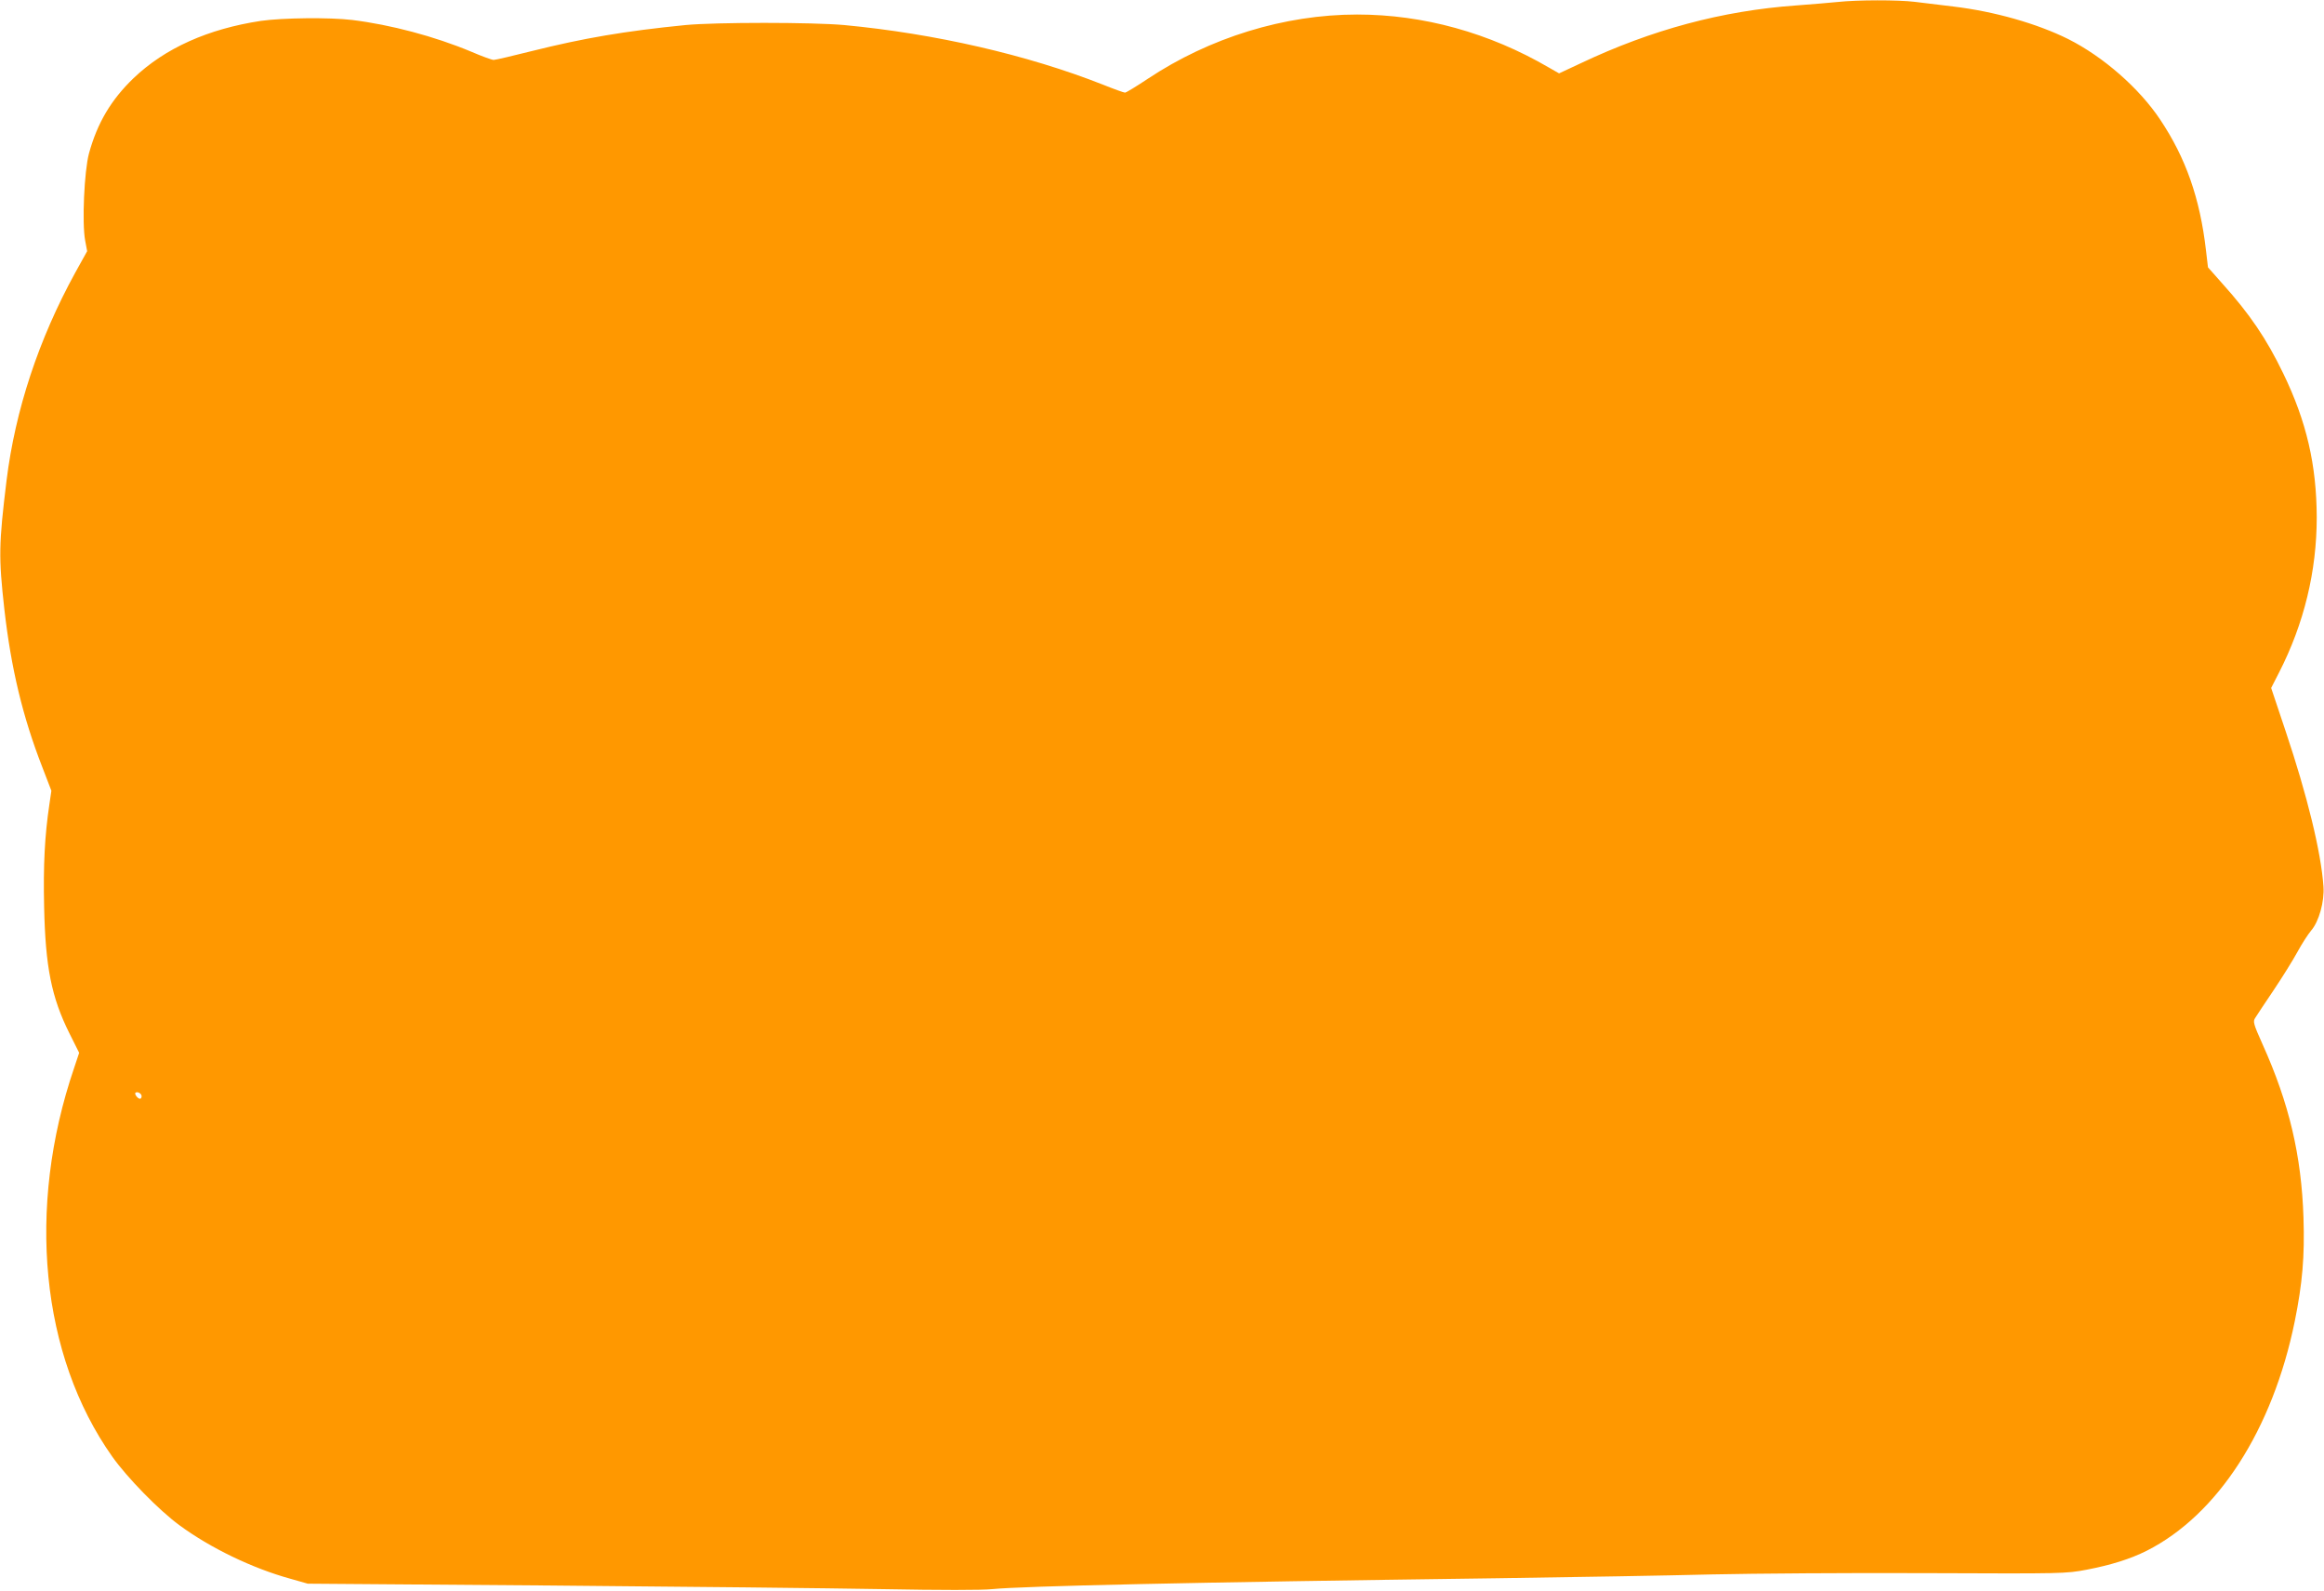
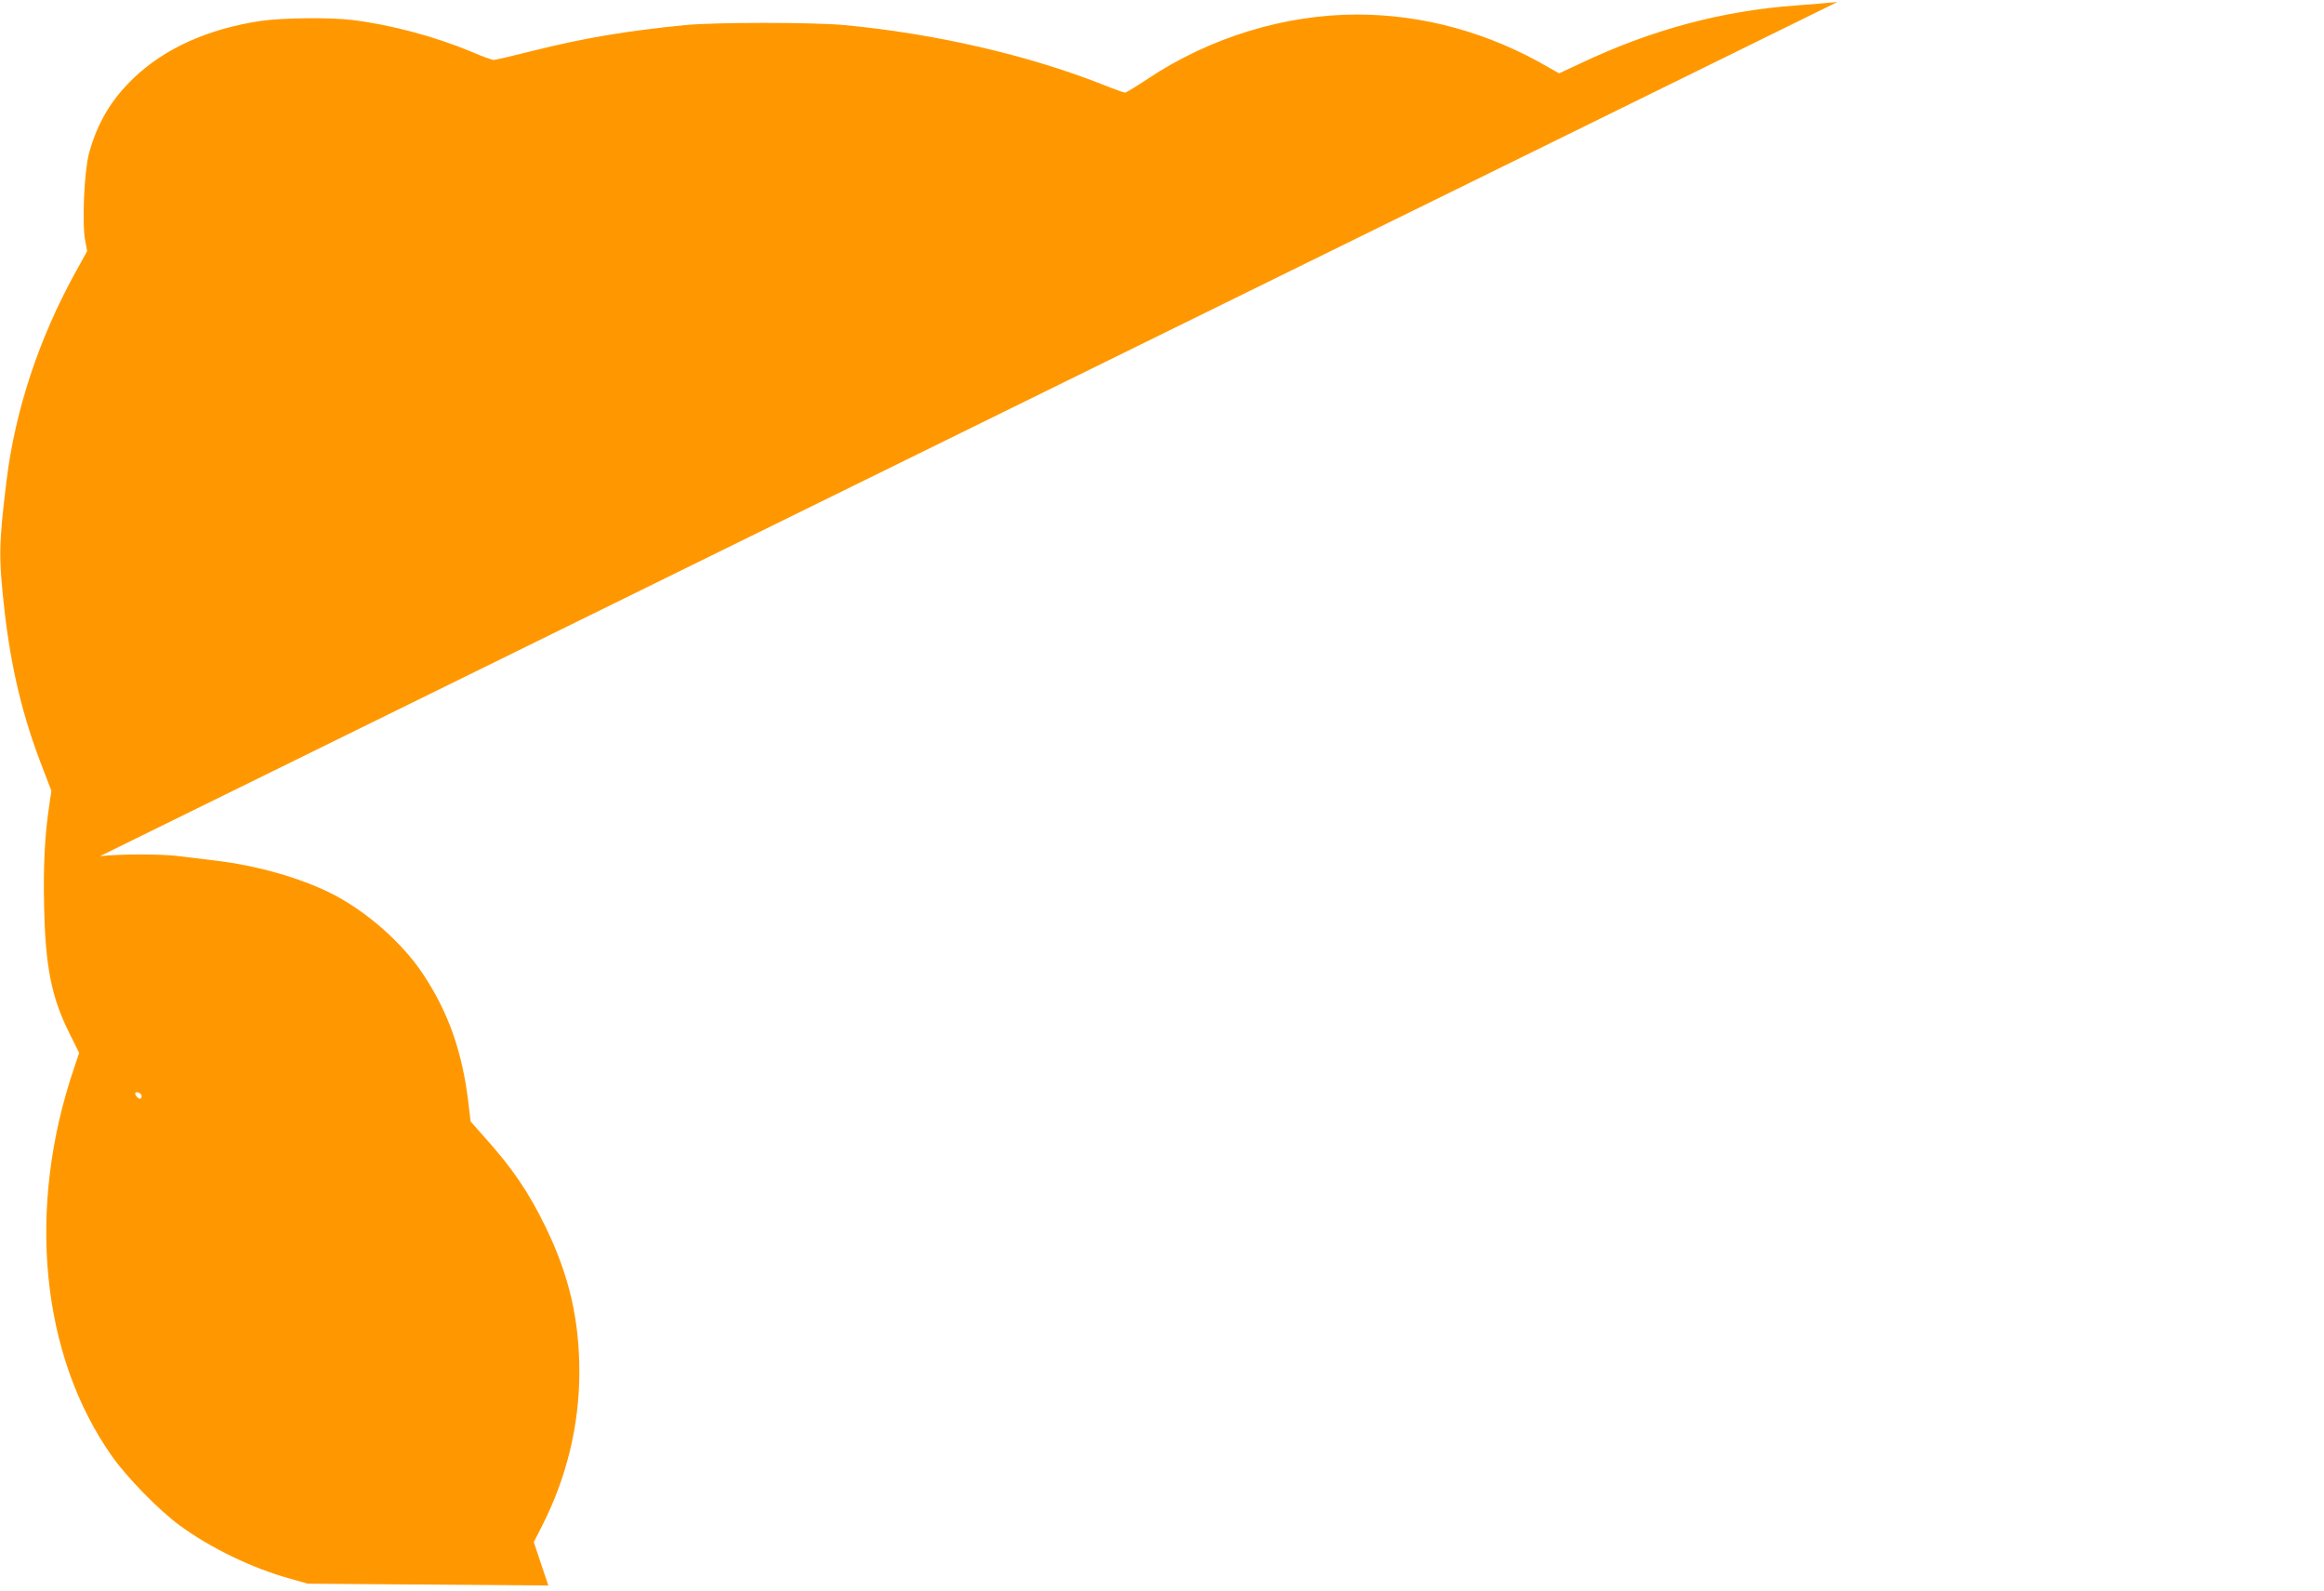
<svg xmlns="http://www.w3.org/2000/svg" version="1.0" width="1280pt" height="876pt" viewBox="0 0 1280 876" preserveAspectRatio="xMidYMid meet">
  <g transform="translate(0,876) scale(0.1,-0.1)" fill="#ff9800" stroke="none">
-     <path d="M10120 8749 c-41 -4 -144 -13 -227 -19 -408 -29 -797 -134 -1184 -317 l-122 -57 -56 32 c-329 192 -692 292 -1056 292 -401 0 -813 -127 -1155 -355 -62 -41 -117 -75 -124 -75 -6 0 -62 20 -124 45 -414 163 -923 280 -1422 327 -176 16 -708 16 -875 0 -333 -33 -561 -72 -845 -143 -107 -27 -202 -49 -211 -49 -9 0 -65 20 -125 46 -201 84 -443 148 -654 174 -125 15 -384 12 -503 -5 -291 -44 -528 -150 -701 -315 -124 -119 -200 -247 -246 -415 -26 -97 -39 -383 -21 -479 l11 -59 -66 -119 c-201 -366 -330 -756 -378 -1144 -43 -352 -44 -422 -12 -709 37 -325 101 -592 209 -869 l50 -130 -11 -75 c-26 -173 -34 -337 -29 -563 7 -331 40 -499 140 -699 l53 -106 -28 -84 c-263 -771 -184 -1582 210 -2139 82 -116 258 -296 370 -378 170 -125 401 -237 612 -295 l95 -27 1325 -10 c729 -6 1557 -15 1840 -20 320 -6 549 -6 605 0 172 17 1069 37 2785 60 421 6 952 15 1180 21 228 5 759 9 1180 7 757 -3 766 -3 883 19 135 26 240 59 330 104 392 198 694 666 816 1264 42 208 55 356 48 570 -11 342 -79 630 -225 954 -51 114 -54 126 -41 146 8 13 53 81 101 152 47 70 107 166 132 212 25 46 59 98 75 117 43 49 74 160 68 243 -13 189 -90 503 -208 854 l-80 239 44 86 c137 268 207 557 207 853 -1 289 -56 528 -185 794 -92 190 -183 325 -337 496 l-77 87 -11 93 c-33 287 -111 509 -252 720 -115 173 -314 347 -507 444 -171 85 -406 152 -632 179 -74 9 -170 21 -214 26 -92 11 -315 11 -425 -1z m-9340 -6025 c0 -8 -4 -14 -9 -14 -12 0 -32 26 -25 33 10 9 34 -4 34 -19z" />
+     <path d="M10120 8749 c-41 -4 -144 -13 -227 -19 -408 -29 -797 -134 -1184 -317 l-122 -57 -56 32 c-329 192 -692 292 -1056 292 -401 0 -813 -127 -1155 -355 -62 -41 -117 -75 -124 -75 -6 0 -62 20 -124 45 -414 163 -923 280 -1422 327 -176 16 -708 16 -875 0 -333 -33 -561 -72 -845 -143 -107 -27 -202 -49 -211 -49 -9 0 -65 20 -125 46 -201 84 -443 148 -654 174 -125 15 -384 12 -503 -5 -291 -44 -528 -150 -701 -315 -124 -119 -200 -247 -246 -415 -26 -97 -39 -383 -21 -479 l11 -59 -66 -119 c-201 -366 -330 -756 -378 -1144 -43 -352 -44 -422 -12 -709 37 -325 101 -592 209 -869 l50 -130 -11 -75 c-26 -173 -34 -337 -29 -563 7 -331 40 -499 140 -699 l53 -106 -28 -84 c-263 -771 -184 -1582 210 -2139 82 -116 258 -296 370 -378 170 -125 401 -237 612 -295 l95 -27 1325 -10 l-80 239 44 86 c137 268 207 557 207 853 -1 289 -56 528 -185 794 -92 190 -183 325 -337 496 l-77 87 -11 93 c-33 287 -111 509 -252 720 -115 173 -314 347 -507 444 -171 85 -406 152 -632 179 -74 9 -170 21 -214 26 -92 11 -315 11 -425 -1z m-9340 -6025 c0 -8 -4 -14 -9 -14 -12 0 -32 26 -25 33 10 9 34 -4 34 -19z" />
  </g>
</svg>